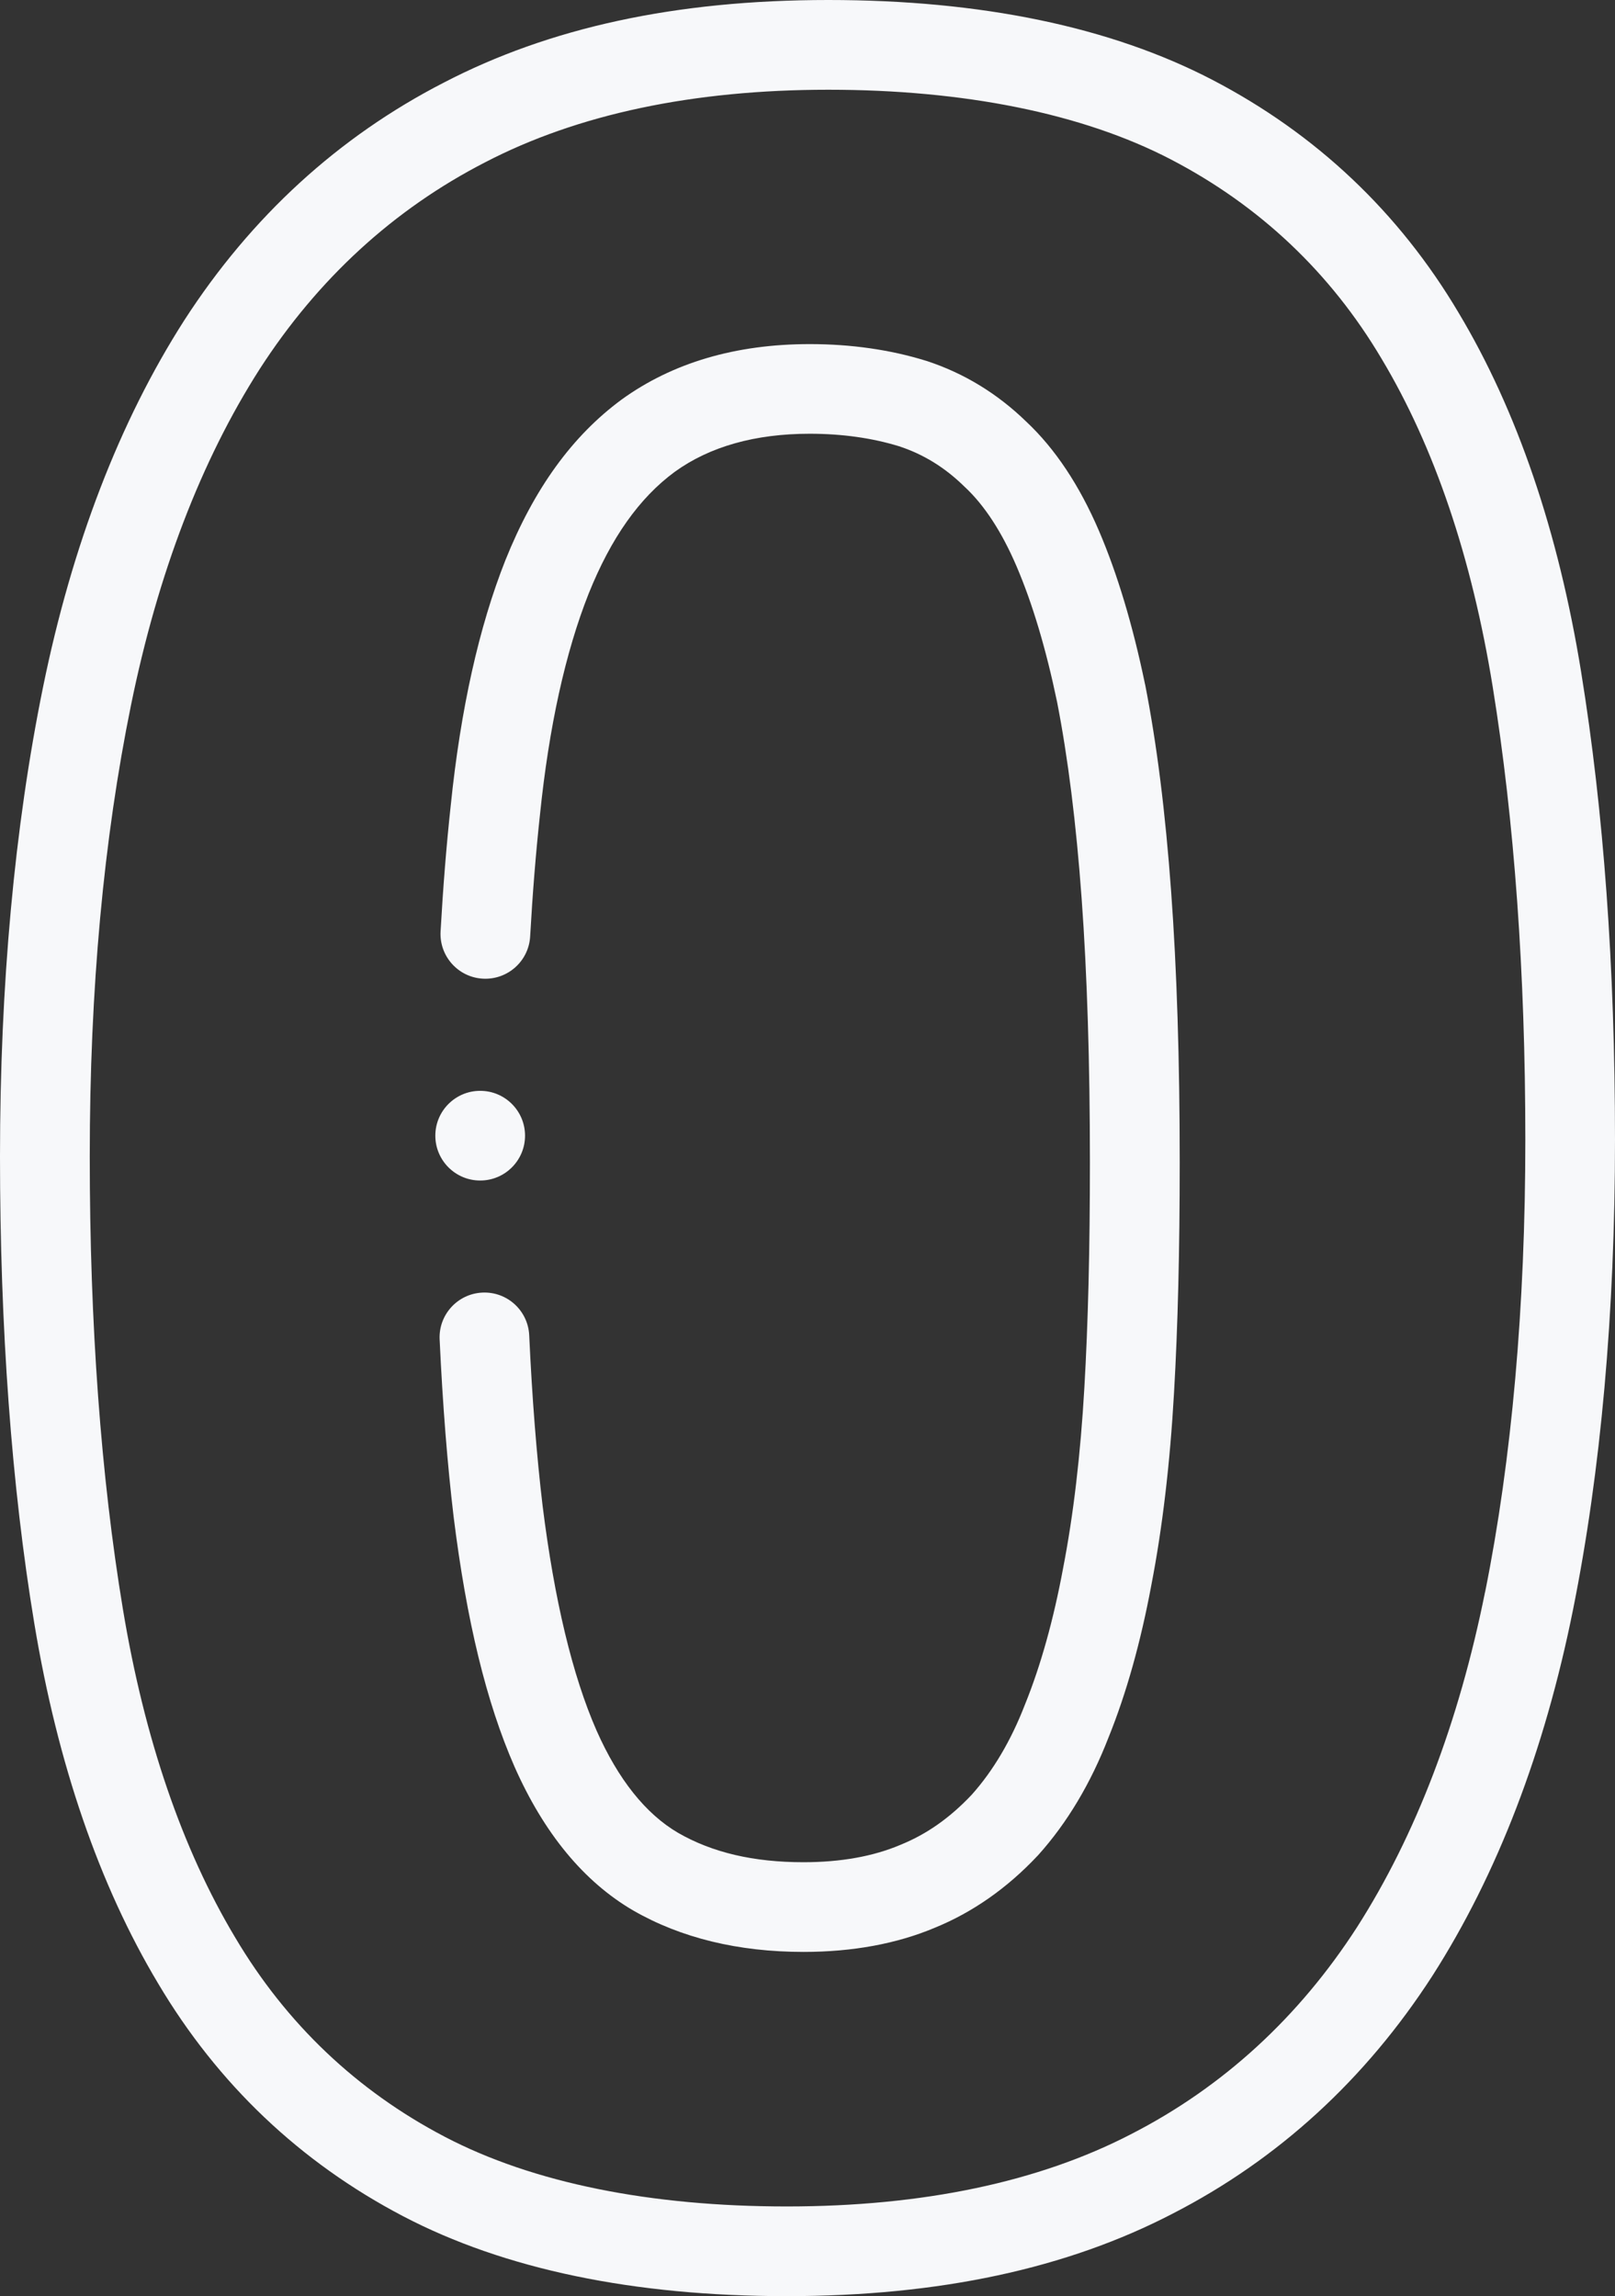
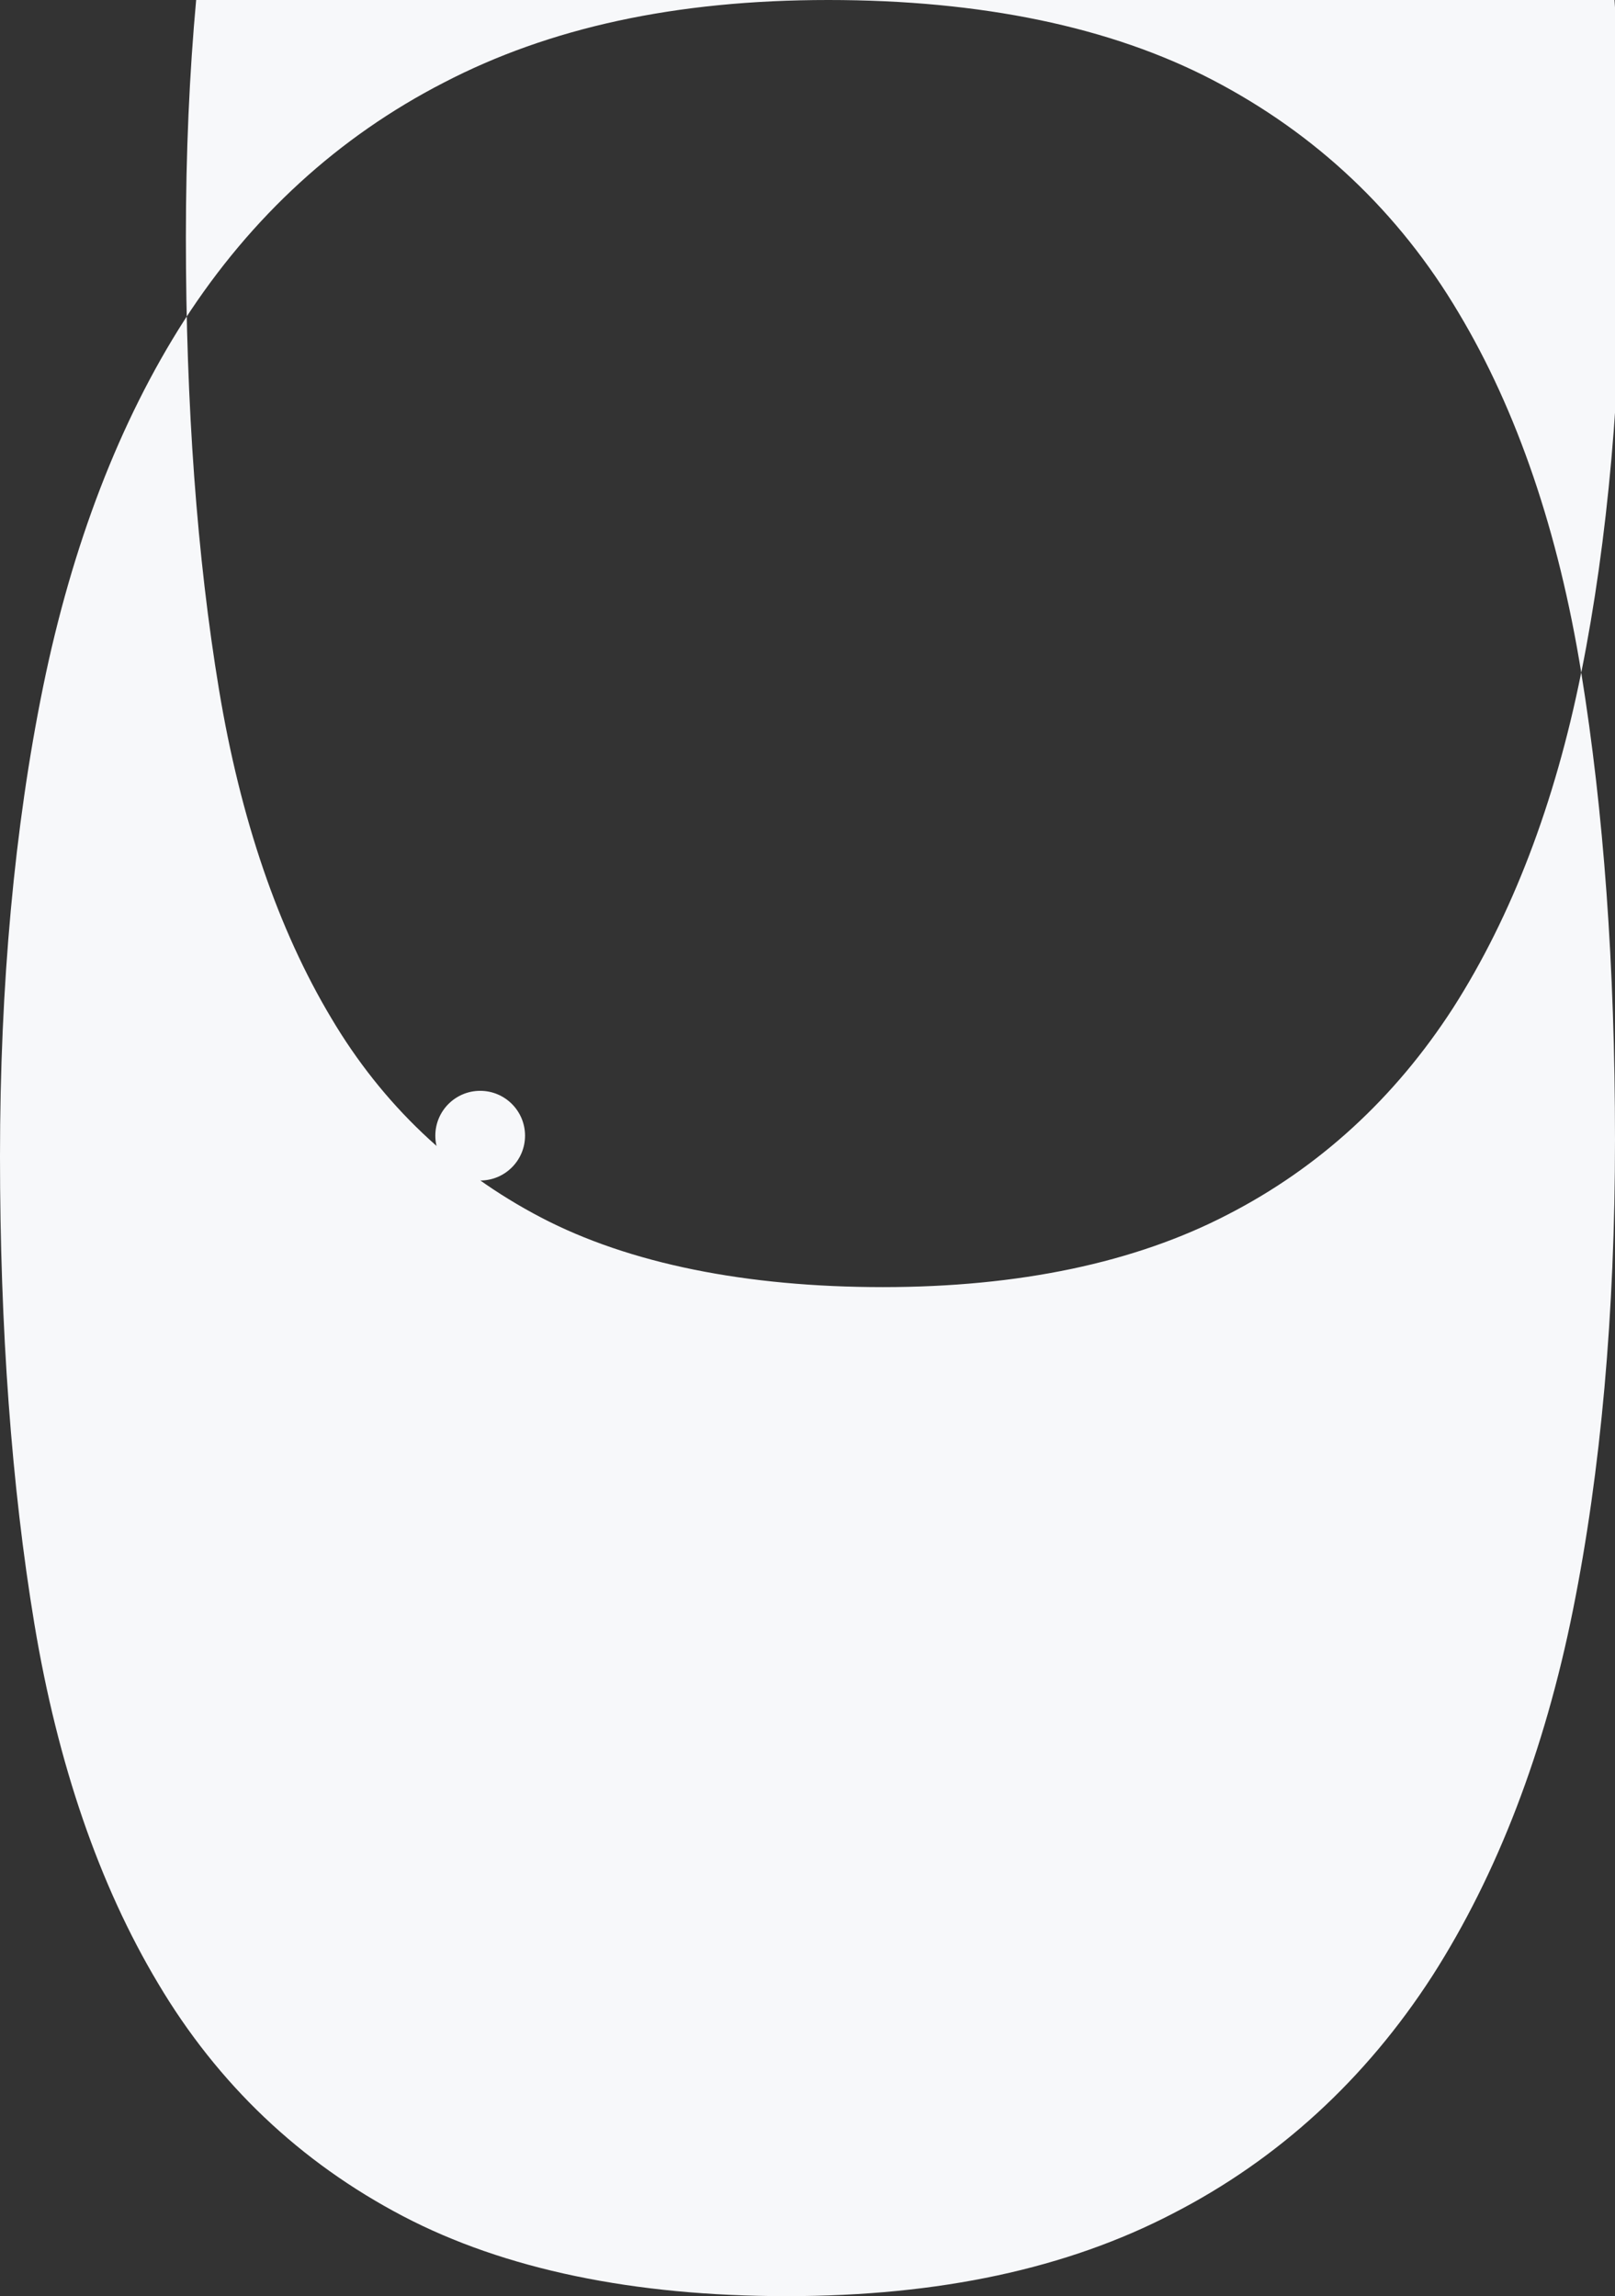
<svg xmlns="http://www.w3.org/2000/svg" id="Layer_2" data-name="Layer 2" viewBox="0 0 360.04 512">
  <rect x="0" y="0" width="360.04" height="512" fill="#333333" stroke="none" />
  <defs>
    <style> .cls-1 { fill: #f7f8fa; } </style>
  </defs>
  <g id="Layer_1-2" data-name="Layer 1">
    <g>
-       <path class="cls-1" d="M352.51,149.96c-5.08-31.43-14.3-58.44-27.35-80.24-13.28-22.4-31.75-39.87-54.89-51.92C247.57,5.99,218.77,0,184.66,0s-62.21,6.2-85.7,18.41c-23.5,12.08-42.97,29.91-57.89,53.03-14.41,22.52-24.99,50.03-31.47,81.75C3.23,184.43,0,219.65,0,257.88s2.58,73.59,7.66,104.2c5.2,31.32,14.49,58.31,27.59,80.2,13.3,22.43,31.67,39.89,54.62,51.91,22.58,11.82,51.35,17.82,85.51,17.82s62.58-6.2,86.07-18.41c23.5-12.08,42.97-29.91,57.89-53.03,14.46-22.61,25.01-50.08,31.35-81.66,6.2-30.89,9.35-66.14,9.35-104.78s-2.53-73.3-7.53-104.16h0ZM331.08,354.96c-5.85,29.14-15.47,54.31-28.56,74.79-12.97,20.1-29.86,35.6-50.25,46.08-20.65,10.73-46.52,16.18-76.89,16.18s-56.54-5.23-76.23-15.54c-19.61-10.27-35.32-25.2-46.71-44.42-11.83-19.76-20.26-44.4-25.04-73.23-4.9-29.54-7.39-63.49-7.39-100.92s3.1-70.77,9.2-100.69c5.98-29.31,15.64-54.53,28.7-74.94,12.97-20.1,29.86-35.6,50.25-46.08,20.65-10.74,46.39-16.18,76.51-16.18s56.56,5.23,76.38,15.55c19.78,10.3,35.57,25.23,46.94,44.42,11.77,19.65,20.11,44.28,24.79,73.19,4.82,29.81,7.27,63.78,7.27,100.96s-3.01,71.25-8.96,100.84h0Z" />
-       <path class="cls-1" d="M255.28,152.64s-.02-.07-.02-.11c-2.73-13.15-6.18-24.63-10.25-34.13-4.36-10.18-9.82-18.38-16.2-24.36-6.45-6.28-13.93-10.84-22.23-13.55-.05-.02-.11-.03-.16-.05-7.96-2.46-16.67-3.71-25.9-3.71-16.48,0-30.56,4.14-41.92,12.35-11.02,8.12-19.5,19.83-25.93,35.84-5.89,14.86-9.99,33.27-12.18,54.64-.95,8.74-1.71,18.21-2.27,28.13-.31,5.51,3.91,10.24,9.43,10.54,5.52.3,10.23-3.91,10.54-9.43.54-9.58,1.27-18.69,2.19-27.15,2.01-19.6,5.67-36.21,10.87-49.32,4.99-12.41,11.27-21.29,19.15-27.1,7.8-5.65,17.94-8.51,30.12-8.51,7.19,0,13.89.94,19.91,2.79,5.44,1.79,10.18,4.71,14.48,8.91.06.06.11.11.17.16,4.38,4.08,8.26,10.03,11.54,17.69,3.54,8.26,6.58,18.44,9.04,30.26,2.42,12.37,4.26,27.09,5.47,43.76,1.23,16.86,1.85,36.65,1.85,58.83,0,19.36-.4,35.82-1.24,50.34-.85,14.84-2.43,28.36-4.74,40.24-2.14,11.52-4.99,21.71-8.46,30.29-.02.05-.04.1-.06.15-3.08,7.96-7.06,14.7-11.83,20.04-4.85,5.15-10.02,8.8-15.83,11.16-.05.02-.09.04-.14.06-6.02,2.55-13.27,3.85-21.55,3.85-11.15,0-20.31-2.15-27.94-6.54-7.24-4.23-13.37-11.92-18.2-22.83-5.37-12.25-9.41-29.12-12.02-50.08-1.33-11.15-2.34-23.95-2.99-38.05-.26-5.52-4.93-9.78-10.45-9.52-5.52.26-9.78,4.94-9.52,10.45.68,14.58,1.73,27.86,3.12,39.54,2.89,23.26,7.32,41.47,13.57,55.72,6.58,14.88,15.47,25.66,26.48,32.08,10.65,6.13,23.42,9.23,37.96,9.23,10.94,0,20.8-1.82,29.29-5.4,8.42-3.44,16.13-8.84,22.9-16.06.05-.05.1-.11.15-.16,6.42-7.15,11.68-15.96,15.65-26.2,3.97-9.81,7.18-21.27,9.55-34,2.46-12.69,4.16-27.1,5.05-42.83.86-14.89,1.27-31.73,1.27-51.48,0-22.66-.64-42.94-1.91-60.28-1.29-17.74-3.18-32.85-5.8-46.21h0Z" />
+       <path class="cls-1" d="M352.51,149.96c-5.08-31.43-14.3-58.44-27.35-80.24-13.28-22.4-31.75-39.87-54.89-51.92C247.57,5.99,218.77,0,184.66,0s-62.21,6.2-85.7,18.41c-23.5,12.08-42.97,29.91-57.89,53.03-14.41,22.52-24.99,50.03-31.47,81.75C3.23,184.43,0,219.65,0,257.88s2.58,73.59,7.66,104.2c5.2,31.32,14.49,58.31,27.59,80.2,13.3,22.43,31.67,39.89,54.62,51.91,22.58,11.82,51.35,17.82,85.51,17.82s62.58-6.2,86.07-18.41c23.5-12.08,42.97-29.91,57.89-53.03,14.46-22.61,25.01-50.08,31.35-81.66,6.2-30.89,9.35-66.14,9.35-104.78s-2.53-73.3-7.53-104.16h0Zc-5.85,29.14-15.47,54.31-28.56,74.79-12.97,20.1-29.86,35.6-50.25,46.08-20.65,10.73-46.52,16.18-76.89,16.18s-56.54-5.23-76.23-15.54c-19.61-10.27-35.32-25.2-46.71-44.42-11.83-19.76-20.26-44.4-25.04-73.23-4.9-29.54-7.39-63.49-7.39-100.92s3.1-70.77,9.2-100.69c5.98-29.31,15.64-54.53,28.7-74.94,12.97-20.1,29.86-35.6,50.25-46.08,20.65-10.74,46.39-16.18,76.51-16.18s56.56,5.23,76.38,15.55c19.78,10.3,35.57,25.23,46.94,44.42,11.77,19.65,20.11,44.28,24.79,73.19,4.82,29.81,7.27,63.78,7.27,100.96s-3.01,71.25-8.96,100.84h0Z" />
      <path class="cls-1" d="M107.05,263.24c5.52,0,10-4.48,10-10s-4.48-10-10-10h0c-5.52,0-10,4.48-10,10s4.48,10,10,10Z" />
    </g>
  </g>
</svg>